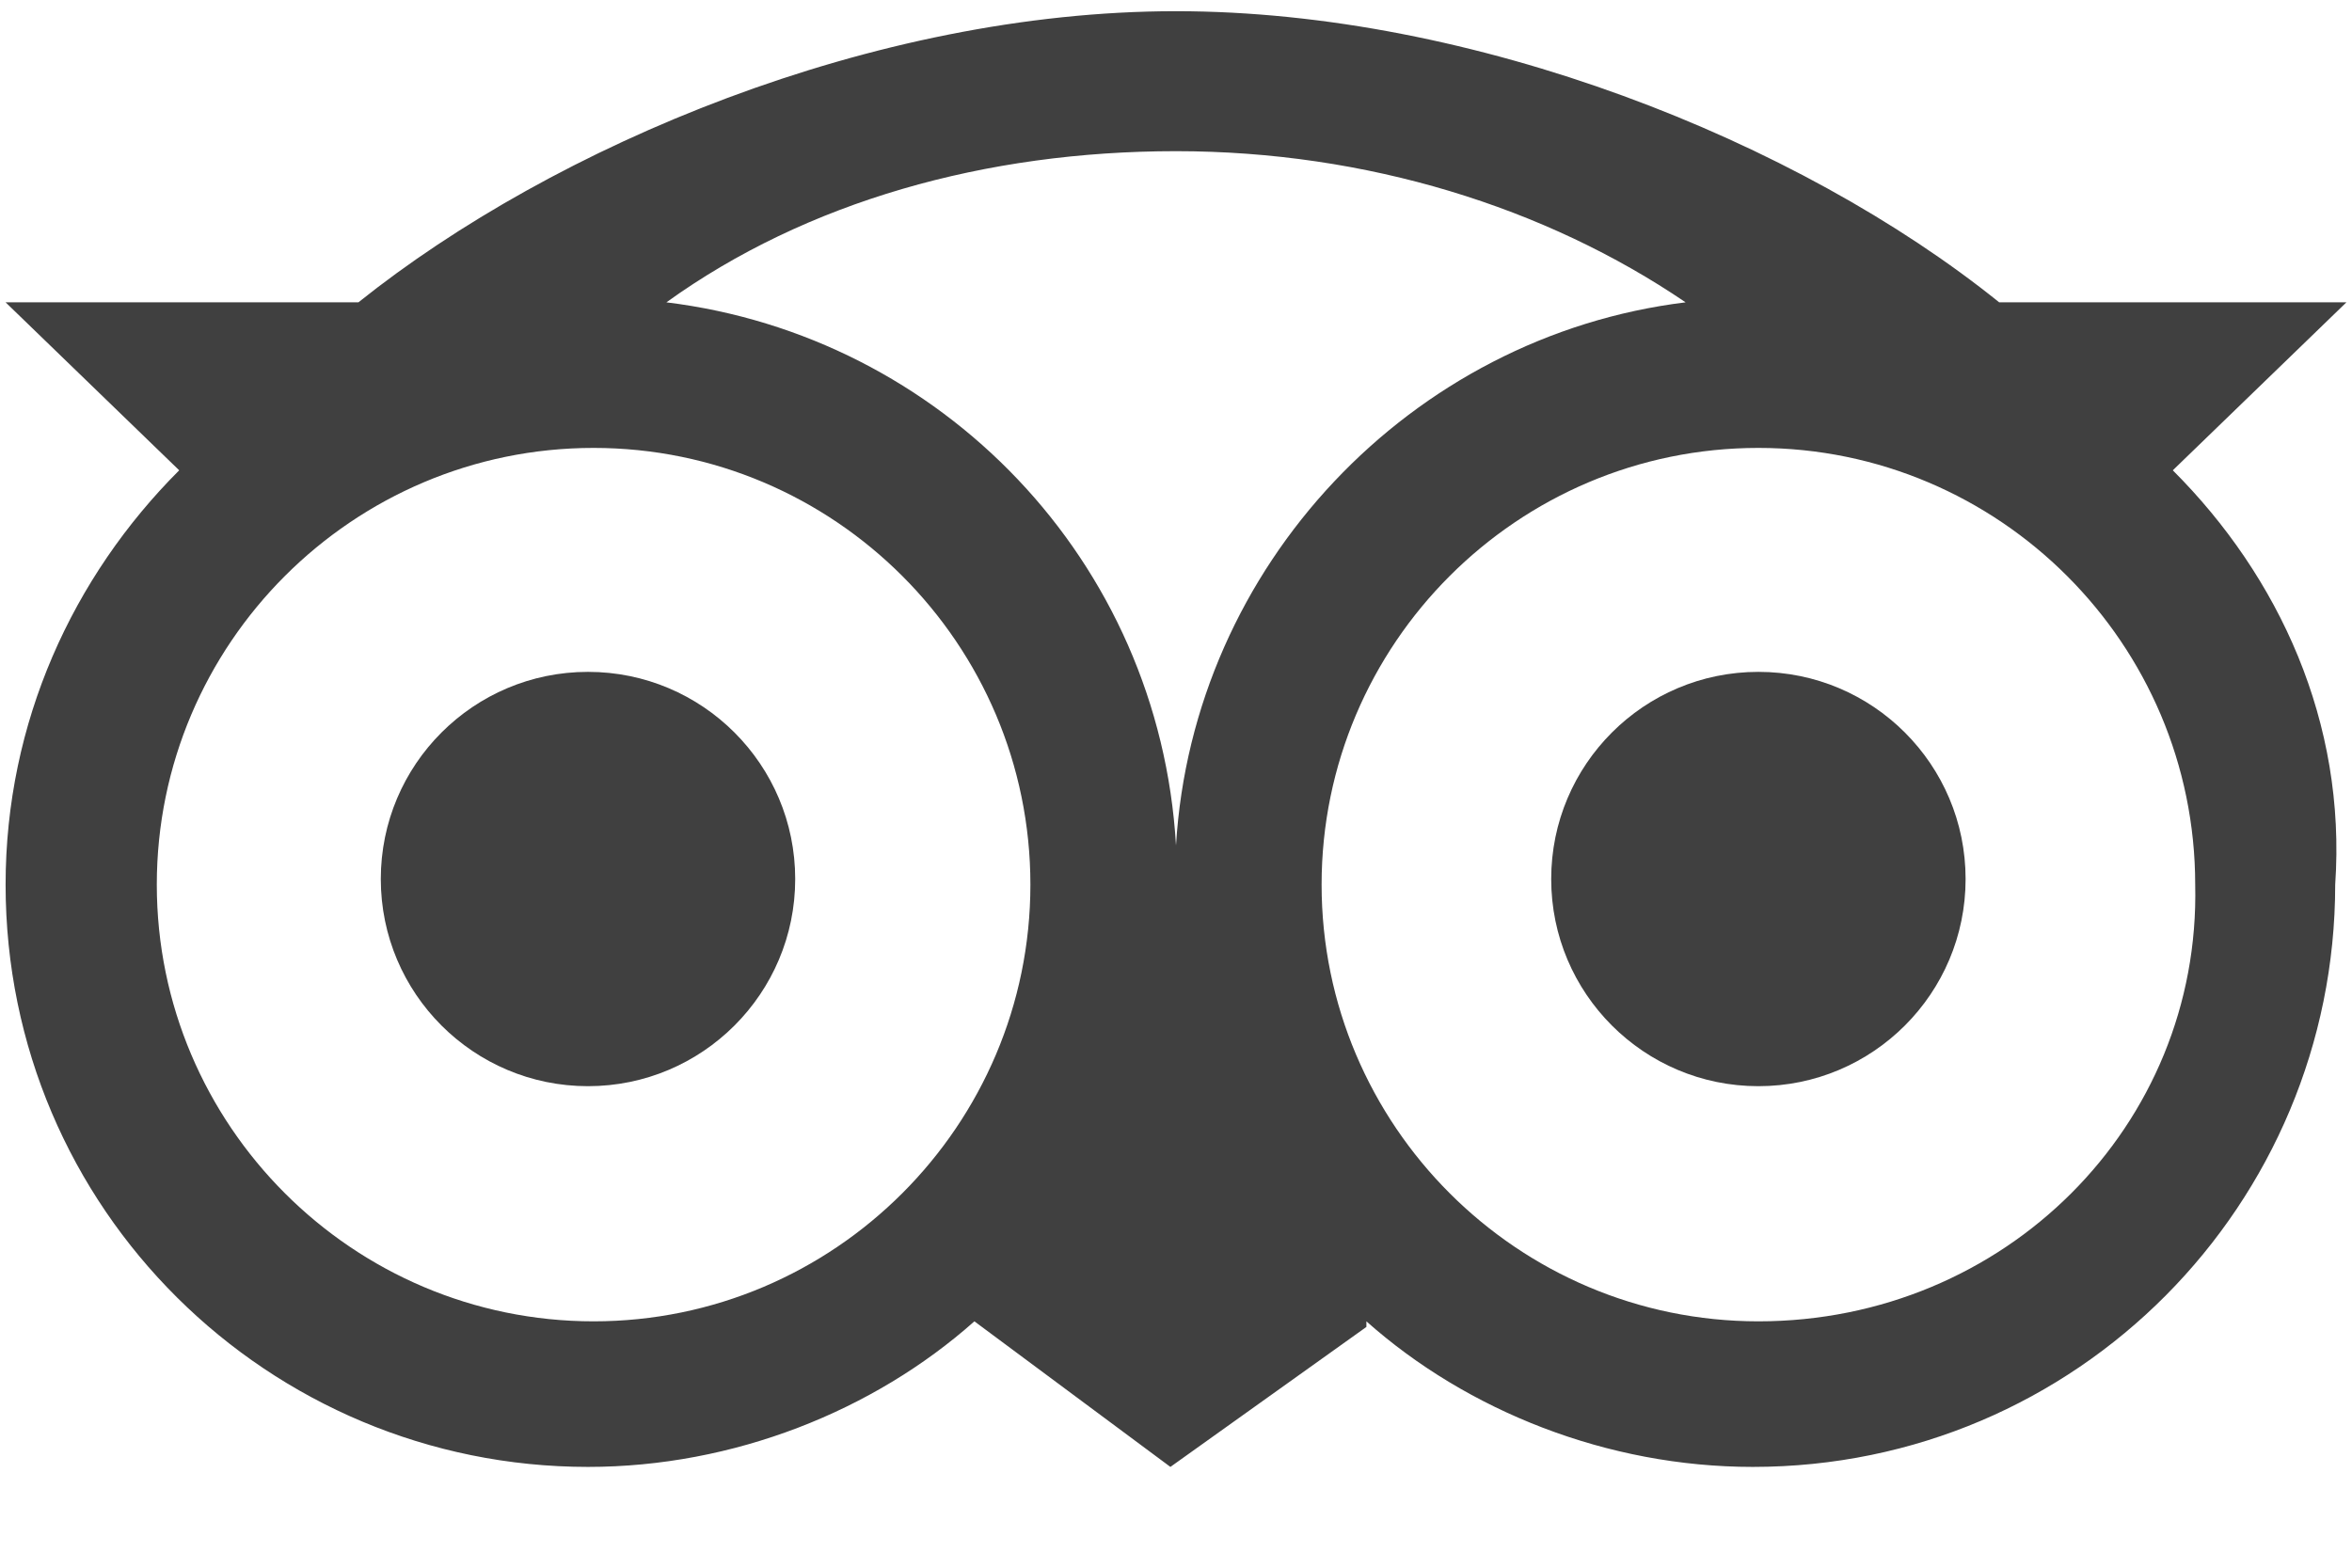
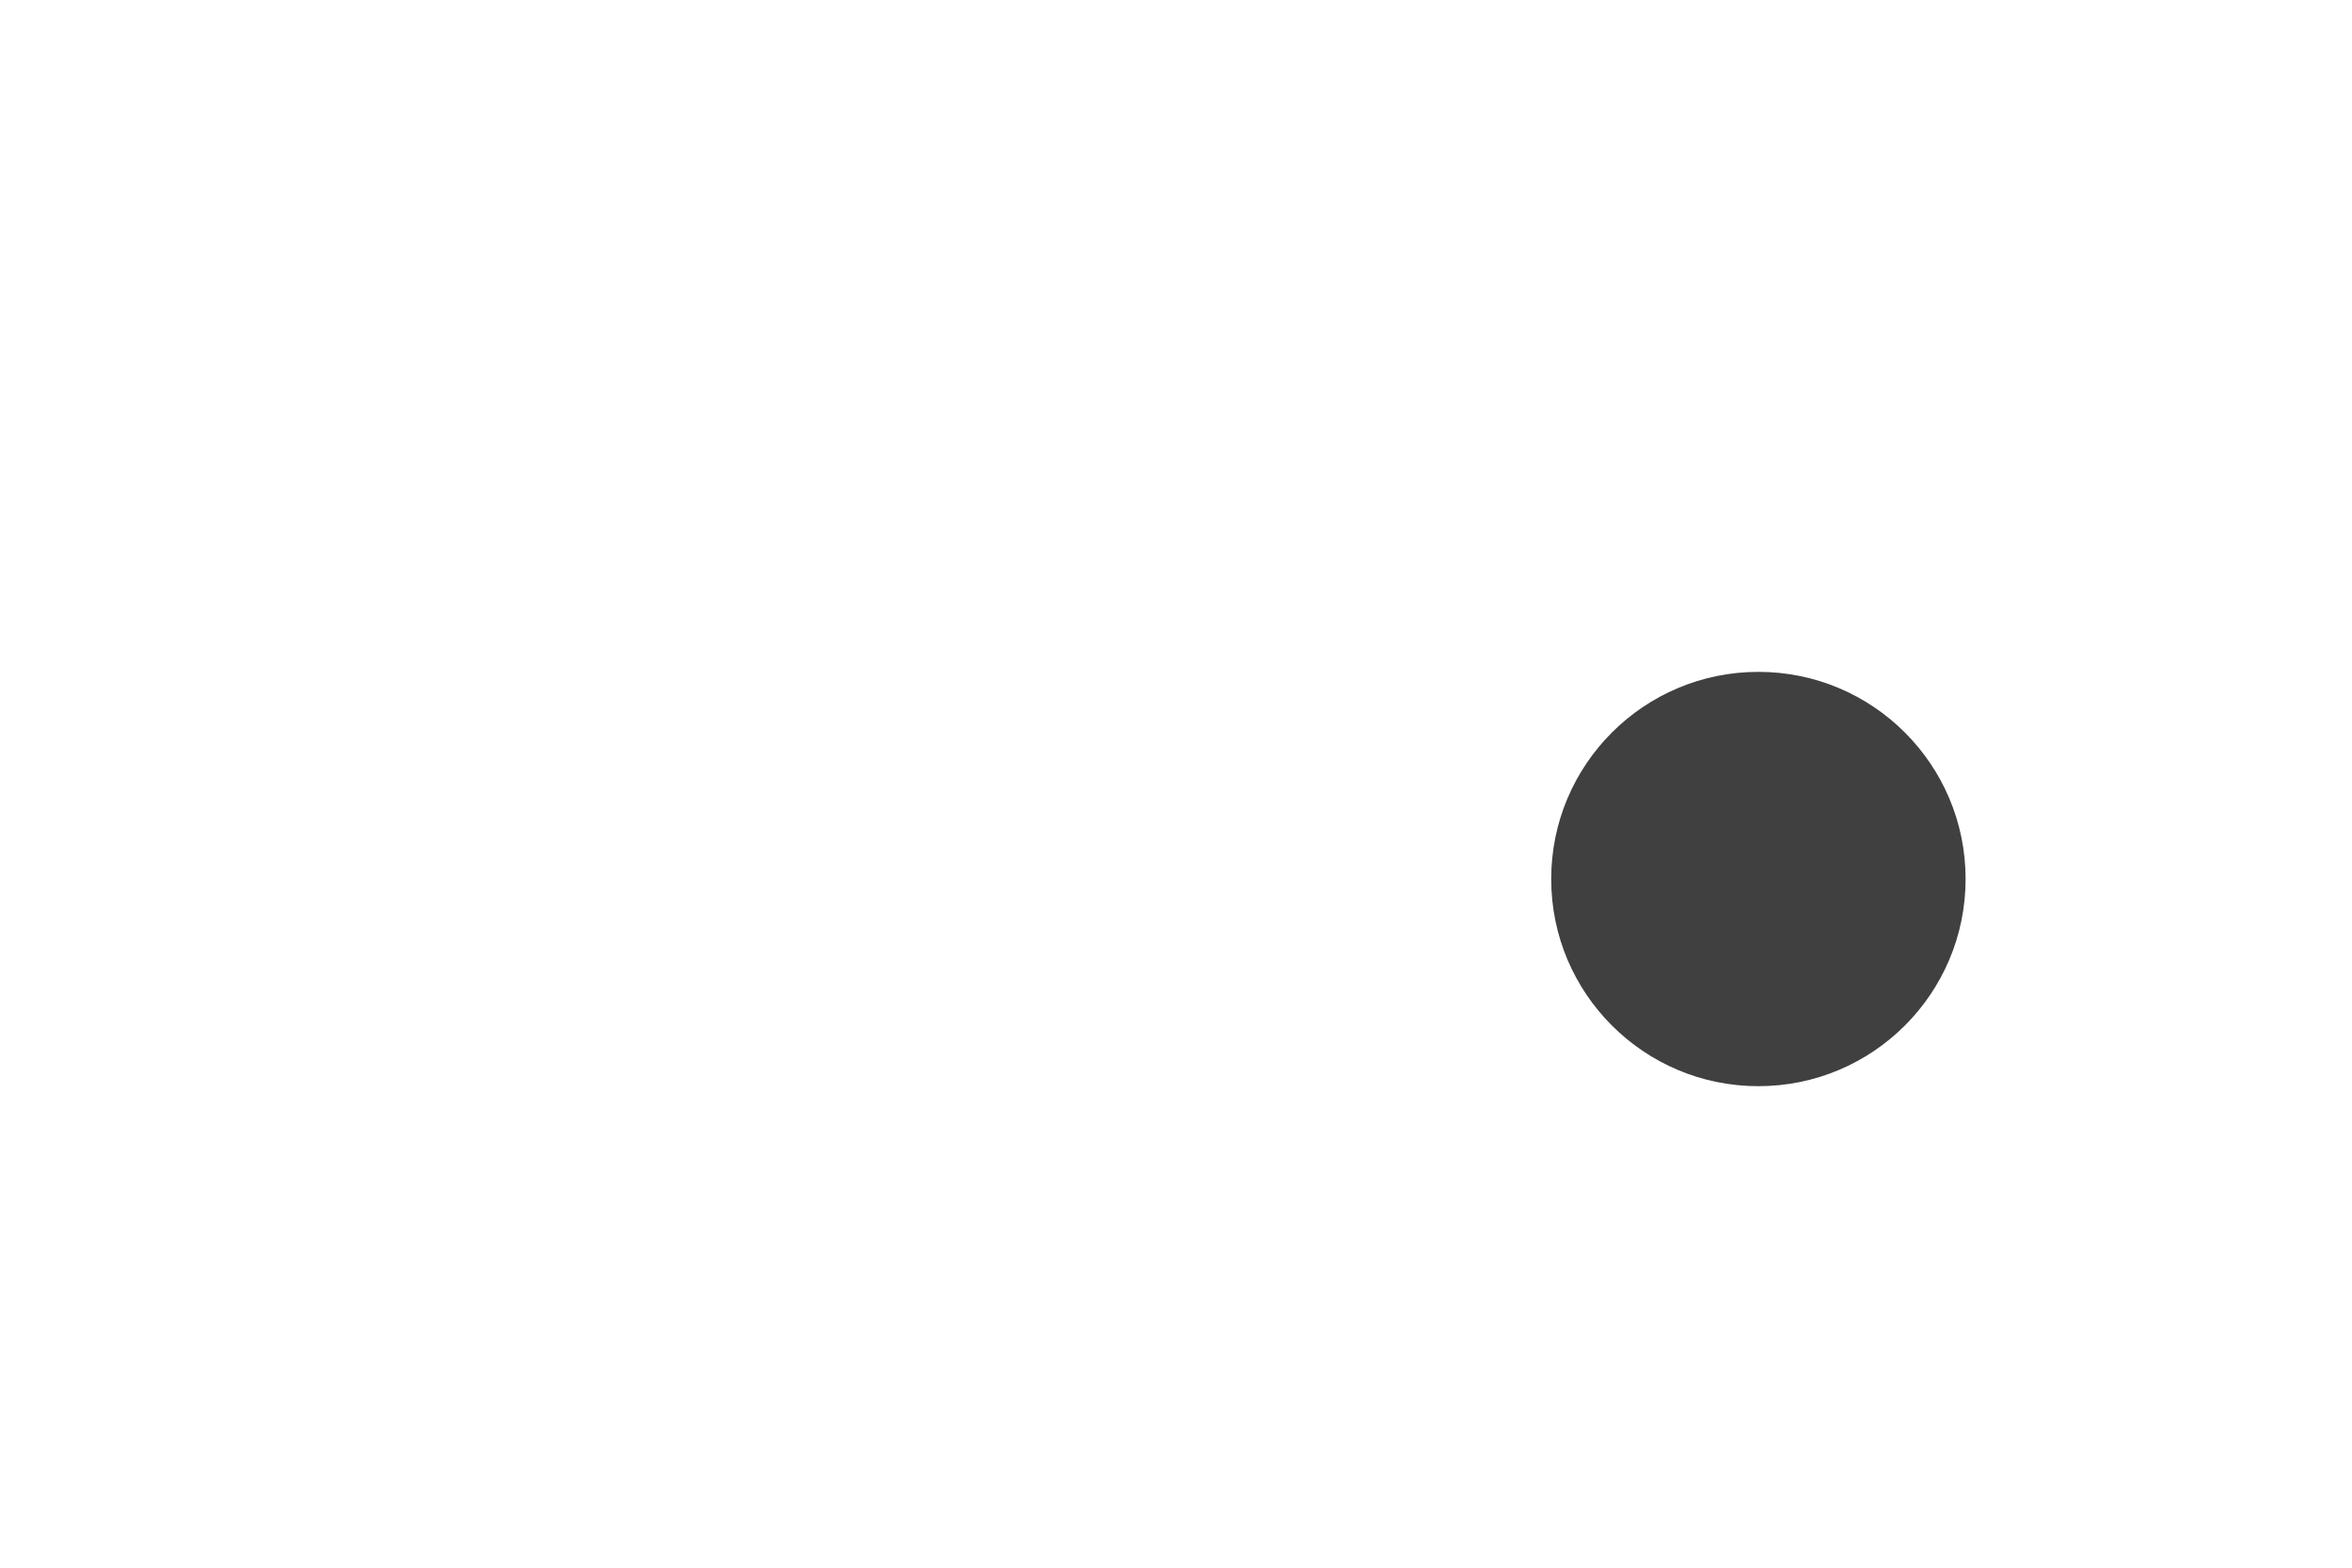
<svg xmlns="http://www.w3.org/2000/svg" version="1.1" id="Capa_1" x="0px" y="0px" viewBox="0 0 42 28" style="enable-background:new 0 0 42 28;" xml:space="preserve">
  <style type="text/css">
	.st0{fill:#404040;}
</style>
  <g id="Mask">
</g>
-   <circle class="st0" cx="10.5" cy="15.7" r="3.7" />
  <circle class="st0" cx="31.4" cy="15.7" r="3.7" />
-   <path class="st0" d="M38.8,8.4l3.1-3h-6.2C32.1,2.5,26.3,0.2,21,0.2c-5.4,0-11.1,2.4-14.6,5.2H0.1l3.1,3c-1.9,1.9-3.1,4.5-3.1,7.4  c0,5.8,4.7,10.4,10.4,10.4c2.6,0,5.1-1,6.9-2.6l3.5,2.6l3.5-2.5l0-0.1c1.8,1.6,4.3,2.6,6.9,2.6c5.8,0,10.4-4.7,10.4-10.4  C41.9,12.9,40.7,10.3,38.8,8.4L38.8,8.4z M30.1,5.4c-4.9,0.6-8.8,4.7-9.1,9.7c-0.3-5.1-4.2-9.1-9.1-9.7c2.5-1.8,5.7-2.7,9.1-2.7  S27.6,3.7,30.1,5.4z M10.6,23.6c-4.3,0-7.8-3.5-7.8-7.8S6.3,8,10.6,8s7.8,3.5,7.8,7.8C18.4,20.1,14.9,23.6,10.6,23.6z M31.4,23.6  c-4.3,0-7.8-3.5-7.8-7.8S27.1,8,31.4,8s7.8,3.5,7.8,7.8C39.3,20.1,35.8,23.6,31.4,23.6z" />
</svg>